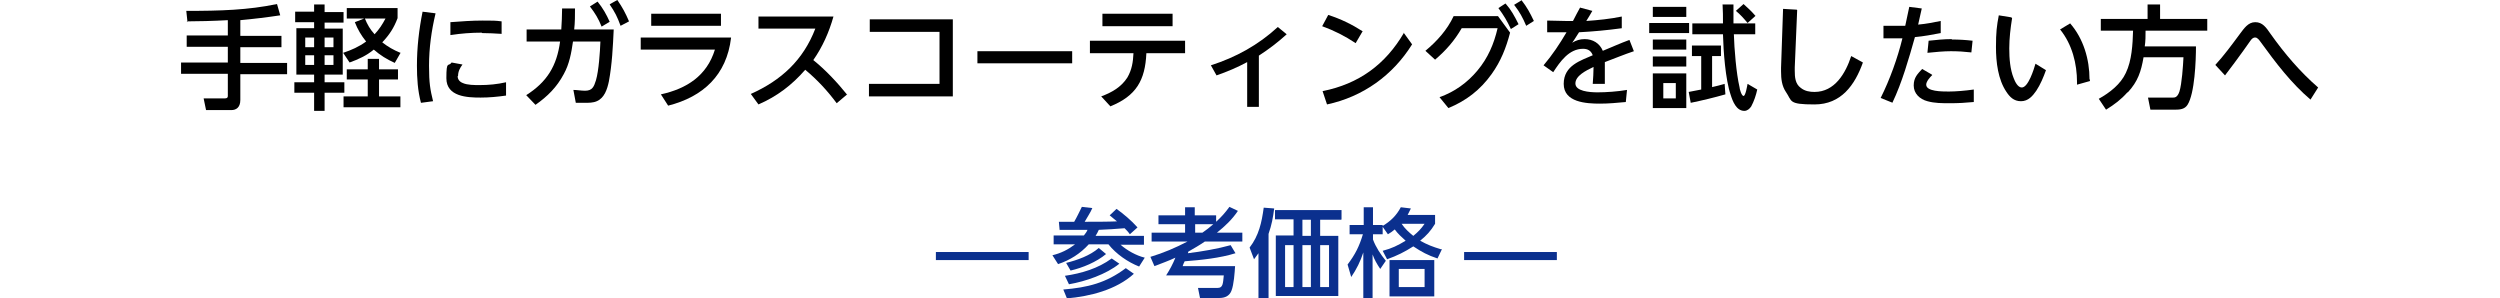
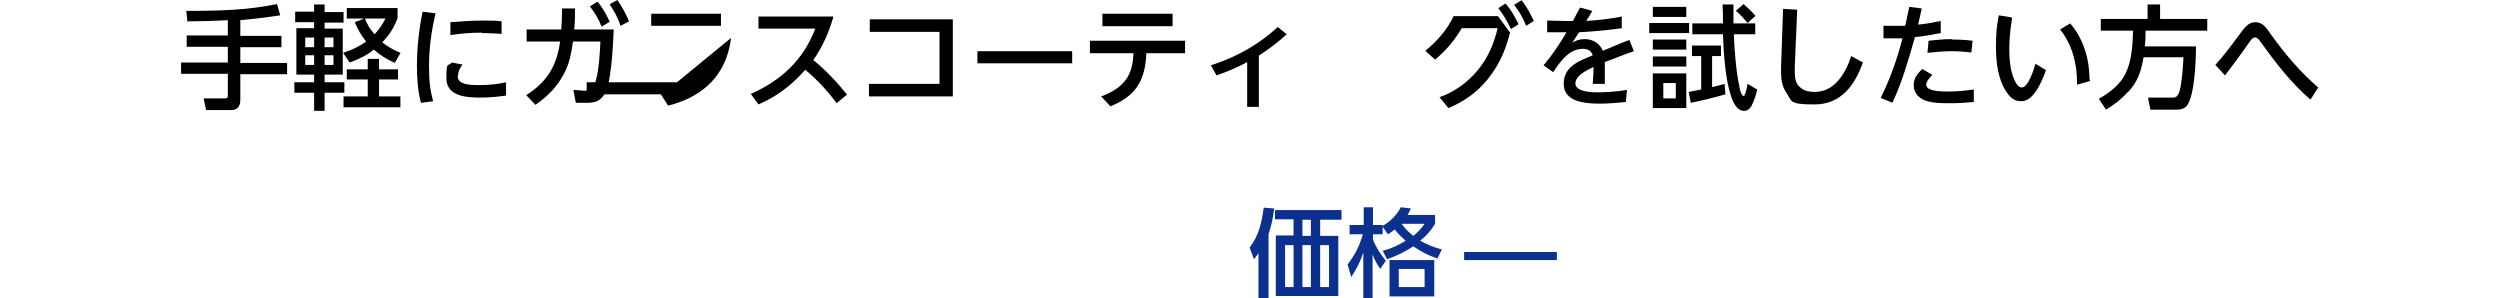
<svg xmlns="http://www.w3.org/2000/svg" id="b" version="1.1" viewBox="0 0 620 74">
  <defs>
    <style>
      .st0 {
        fill: none;
        stroke: #0b308e;
        stroke-miterlimit: 10;
        stroke-width: 2px;
      }

      .st1 {
        fill: #0b308e;
      }
    </style>
  </defs>
  <g id="c">
    <g>
      <path d="M46.5,5.5l-.3-2.8c8.5,0,15.3-.2,22.5-1.7l.8,2.8c-3.3.5-6.6.9-9.9,1.2v3.9h10.2v2.8h-10.2v3.9h11.6v2.8h-11.6v6.4c0,1.9-1.1,2.5-2.2,2.5h-6.3l-.6-2.9h5.2c.3,0,.8,0,.8-.6v-5.5h-11.6v-2.8h11.6v-3.9h-10.2v-2.8h10.2v-3.8c-3.4.2-7.8.3-10.2.3h0Z" />
      <path d="M77.9,3v-1.9h2.6v1.9h4.7v2.6h-4.7v1.5h4.5v11.4h-4.5v1.9h4.9v2.6h-4.9v4.5h-2.6v-4.5h-4.9v-2.6h4.9v-1.9h-4.4V7h4.4v-1.5h-4.7v-2.6s4.7,0,4.7,0ZM75.7,9.3v2.4h2.2v-2.4s-2.2,0-2.2,0ZM75.7,13.7v2.4h2.2v-2.4s-2.2,0-2.2,0ZM80.5,9.3v2.4h2.2v-2.4h-2.2ZM80.5,13.7v2.4h2.2v-2.4s-2.2,0-2.2,0ZM99.4,13l-1.5,2.6c-2-.9-3.6-1.9-5.2-3.3-1.8,1.5-3.8,2.4-6,3.2l-1.6-2.4c2.1-.7,3.9-1.5,5.7-2.8-1.2-1.5-2.1-3-2.8-4.8l2.3-.9h-4.3V2h12.6v2.5c-.9,2.4-2,4.1-3.8,6,1.4,1.1,2.8,1.9,4.5,2.6ZM94,17.2h4.7v2.5h-4.7v4.2h5.3v2.7h-14.1v-2.7h6v-4.2h-5.2v-2.5h5.2v-2.6h2.8v2.6h0ZM95.6,4.6h-5.1c.6,1.5,1.3,2.7,2.4,3.9,1.2-1.3,1.9-2.4,2.7-3.9Z" />
      <path d="M108,3.4c-1,4.2-1.6,8.5-1.6,12.9s.3,5.9,1,8.8l-3,.4c-.8-3-1-6.1-1-9.2,0-4.5.5-8.9,1.4-13.4l3.2.4h0ZM113.5,18.9c0,.8.5,1.4,1.3,1.7,1.1.5,2.9.5,4.1.5,2.3,0,4.4-.2,6.6-.7v3.3c-2.1.3-4.2.5-6.3.5-3.3,0-8.5-.2-8.5-4.8s.5-2.7,1.3-3.9l2.7.5c-.6.8-1.1,1.7-1.1,2.8h0ZM119.5,8.1c-2.6,0-5.2.2-7.8.6v-3.2c2.7-.2,5.3-.4,8-.4s3.1,0,4.7.2v3.1c-1.7-.1-3.3-.2-4.9-.2h0Z" />
      <path d="M139.4,2.1h3.2c0,1.7,0,3.5-.2,5.2h9.8c-.2,4.3-.4,8.6-1.2,12.9-.4,1.9-1.1,4.1-3,4.9-.9.4-2,.4-3,.4s-1.4,0-2.2,0l-.6-3.2c.9,0,1.9.2,2.9.2,1.8,0,2.2-1,2.7-2.6.7-2.4,1-7,1.1-9.6h-6.8c-.4,2.8-.9,5.6-2.3,8.1-1.7,3.2-4,5.5-7,7.6l-2.3-2.4c5.2-3.3,7.6-7.3,8.4-13.3h-8.3v-3h8.6c.1-1.7.2-3.4.2-5.2h0ZM148.2.4c1.3,1.6,2.2,3.2,3,5l-2,1.2c-.8-2-1.6-3.3-2.9-5,0,0,1.9-1.2,1.9-1.2ZM153.1,0c1.3,1.9,2,3.2,2.9,5.3l-2.1,1.1c-.8-2.2-1.4-3.4-2.7-5.3C151.1,1.1,153.1,0,153.1,0Z" />
-       <path d="M181.3,9.4c-1.1,9.2-6.9,14.6-15.6,16.8l-1.8-2.8c6.4-1.4,11.4-4.6,13.4-11.1h-18.4v-3h22.4,0ZM178.8,3.4v3h-17.3v-3h17.3Z" />
+       <path d="M181.3,9.4c-1.1,9.2-6.9,14.6-15.6,16.8l-1.8-2.8h-18.4v-3h22.4,0ZM178.8,3.4v3h-17.3v-3h17.3Z" />
      <path d="M210.1,23.4l-2.6,2.2c-2.3-3.1-4.8-5.8-7.8-8.3-3.3,3.8-7,6.6-11.6,8.6l-1.9-2.6c7.6-3.4,13-8.4,16-16.2h-14.1v-3h18.6c-1.1,3.9-2.7,7.5-5,10.8,3.1,2.5,5.9,5.5,8.4,8.6h0Z" />
      <path d="M215.5,20.8h17.5V7.9h-17.3v-3.1h20.6v19.1h-20.8v-3.1h0Z" />
      <path d="M265.9,12.7v3h-23.5v-3h23.5Z" />
      <path d="M275.4,26.4l-2.3-2.5c2.5-.9,5-2.3,6.5-4.7,1.1-1.9,1.4-3.8,1.5-6h-10.8v-3.1h23.6v3.1h-9.6c-.3,6.7-2.5,10.6-9,13.2h0ZM290.8,3.4v3.1h-17.4v-3.1h17.4Z" />
      <path d="M312.2,26.5h-2.9v-11.1c-2.4,1.3-5,2.4-7.6,3.3l-1.4-2.5c6.2-2,11.7-5,16.6-9.5l2.2,1.8c-2.2,2-4.3,3.6-6.9,5.3v12.8Z" />
-       <path d="M337.9,7.8l-1.7,2.9c-2.7-1.8-5.3-3.1-8.3-4.2l1.5-2.8c3.1,1,5.8,2.3,8.6,4.1ZM348.1,8.1l2.1,2.9c-4.8,7.7-12.2,13-21.1,14.9l-1.1-3.3c9-1.8,15.6-6.6,20.2-14.5h0Z" />
      <path d="M371.5,4l3,4.1c-1,3.8-2.3,7.1-4.6,10.3-2.8,3.9-6.3,6.6-10.7,8.4l-2.2-2.7c3.7-1.3,6.9-3.6,9.4-6.6,2.6-3.1,4.1-6.6,5-10.5h-8.9c-1.8,3.1-3.9,5.5-6.6,7.8l-2.4-2.2c2.9-2.4,5.4-5.2,7-8.6h10.9ZM373.4.9c1.4,1.6,2.2,3.1,3.2,5.1l-1.9,1.2c-1-2.1-1.7-3.3-3.1-5.2l1.7-1.1ZM377.3,0c1.4,1.8,2.1,3.1,3.1,5.2l-1.9,1.2c-.9-2.1-1.6-3.4-3-5.2l1.8-1.1h0Z" />
      <path d="M391.9,1.9l3,.8c-.5.9-1,1.7-1.5,2.5,2.9-.2,5.9-.5,8.8-1.1v2.9c-3.7.5-6.9.8-10.6,1-.6.9-1.1,1.8-1.7,2.6,1-.6,1.9-.9,3.1-.9,2,0,3.7,1,4.5,2.9,2.2-.9,4.4-1.9,6.6-2.7l1.1,2.8c-2.4.8-4.8,1.8-7.2,2.7,0,.4,0,.9,0,1.4,0,1.3,0,2.7,0,4h-3c.1-1.4.2-2.8.2-4.2-1.9.9-4.5,2.2-4.5,4.1s3.4,2.2,5.5,2.2,5-.2,7.3-.6l-.3,3c-2.1.2-4.3.4-6.4.4-3.4,0-9-.3-9-4.9s4.3-5.8,7.2-7.1c-.4-1.1-1.2-1.6-2.4-1.6-3.5,0-5.7,3.2-7.4,5.8l-2.4-1.7c2.2-2.6,4-5.3,5.7-8.2h-2c-.9,0-1.9,0-2.8,0v-2.9c1.5,0,3,.1,4.5.1s1.3,0,1.9,0c.6-1.2,1.2-2.3,1.8-3.4h0Z" />
      <path d="M418.9,5.7v2.5h-9.9v-2.5s9.9,0,9.9,0ZM418.2,1.7v2.5h-8.3V1.7h8.3ZM418.2,9.8v2.5h-8.3v-2.5s8.3,0,8.3,0ZM418.2,14v2.5h-8.3v-2.5h8.3ZM418.2,18.2v8.6h-8.3v-8.6h8.3ZM412.5,20.6v3.8h3.1v-3.8h-3.1ZM427.7,20.7l.2,2.7c-2.8.8-5.7,1.5-8.6,2.1l-.5-2.7c1-.2,2.1-.4,3.1-.6v-8.3h-2.3v-2.6h7.2v2.6h-2.2v7.7c1-.2,2-.5,3.1-.8h0ZM427.1,1.1h2.8c0,1.6,0,3.1,0,4.7h5.4v2.7h-5.3c.1,3.6.6,9.7,1.4,13.1,0,.4.5,2.2,1,2.2s.9-2.5,1-3l2.4,1.4c-.3,1.4-.8,2.9-1.5,4.2-.4.6-1,1.1-1.7,1.1-2,0-2.9-2.4-3.4-4-1.3-3.8-1.8-10.9-1.9-15h-7.6v-2.7h7.6c0-1.6,0-3.1-.1-4.7h0ZM435.4,3.9l-2,1.8c-1-1.2-1.8-2.1-2.9-3l1.9-1.7c1.1,1,2.1,1.9,3,3h0Z" />
      <path d="M445.7,2.5l-.6,14.2c0,.3,0,.5,0,.8,0,1.6.1,3.3,1.5,4.3,1,.8,2.2,1,3.4,1,5,0,7.7-4.6,9.1-8.9l2.9,1.6c-2,5.6-5.4,10.4-12,10.4s-5.5-.8-7.1-3.1c-1-1.5-1.2-3.2-1.2-5.1s0-.6,0-.9l.5-14.6,3.4.2h0Z" />
      <path d="M469.4,25.5l-3-1.2c2.3-4.6,4.2-9.9,5.4-14.8-1.1,0-2.3,0-3.4,0h-1.3v-3.1c.9,0,1.9,0,2.9,0s1.7,0,2.5,0c.3-1.6.7-3.1,1-4.7l3.1.4c-.3,1.3-.6,2.7-.9,4,2.2-.2,3.5-.5,5.6-.9v3c-2.1.4-4.2.8-6.4,1-1.5,5.3-3.2,11.3-5.6,16.3h0ZM479.2,18.6c-.6.6-1.5,1.6-1.5,2.4,0,1.7,3.9,1.7,5.6,1.7s4.1-.2,6.2-.5v3.1c-2,.2-3.9.3-5.9.3s-3.8,0-5.6-.5c-1.9-.5-3.4-1.9-3.4-3.9s1-2.9,2.1-4.1l2.4,1.4h0ZM484.1,9.8c1.7,0,3.4.1,5.1.3l-.3,2.9c-1.7-.2-3.4-.3-5.1-.3s-3.9.2-5.8.4l.3-3c1.9-.2,3.8-.4,5.7-.4Z" />
      <path d="M499,4.5c-.4,2.5-.7,5-.7,7.5s.2,5.2,1.1,7.4c.3.8,1,2.3,2,2.3,1.6,0,3-4.5,3.4-5.9l2.6,1.6c-.6,1.7-1.4,3.6-2.4,5.1-.9,1.3-2,2.6-3.8,2.6s-2.8-1.1-3.6-2.3c-2.1-3.1-2.6-7.4-2.6-11.1s.2-5.3.7-7.9l3.1.5h0ZM518.3,19.7v.4l-3.2.9v-.6c0-4.6-1.2-9.4-4.2-13.1l2.5-1.5c3.3,3.8,4.8,8.9,4.8,13.9h0Z" />
      <path d="M527.6,22.9c-1.6,1.8-3.2,3-5.3,4.3l-1.8-2.7c2.7-1.5,5.4-3.6,6.7-6.4,1.5-3.1,1.7-7.1,1.8-10.5h-8v-2.9h11.6V1.1h3.1v3.6h11.7v2.9h-15.3c0,1.3,0,2.6-.2,3.9h12.7c0,3.5-.3,11.7-2.1,14.5-.7,1.1-1.9,1.2-3.1,1.2h-6.1l-.6-3h6.2c.4,0,1.1,0,1.6-1.5.6-1.9.9-6.4,1-8.5h-9.9c-.6,3.5-1.4,6-3.9,8.7h0Z" />
      <path d="M555.5,8.4c1-1.3,2-2.9,3.8-2.9s2.7,1.3,3.8,2.9c3.4,4.8,7.3,9.4,11.8,13.3l-1.9,3c-4.8-4.1-8.6-9.1-12.3-14.2-.3-.4-.8-1.2-1.4-1.2s-.9.4-1.2.8c-.6.8-1.1,1.6-1.7,2.4-1.5,2.1-3,4.1-4.6,6.2l-2.4-2.6c2.2-2.4,4.1-5,6.1-7.7h0Z" />
    </g>
    <g>
      <g>
-         <path class="st1" d="M262.8,57.2l-.2-2.2c1.3,0,2.6,0,3.8,0,.7-1.2,1.3-2.5,1.9-3.7l2.6.3c-.5,1.2-1.3,2.3-1.9,3.4,2.3,0,5.8,0,8-.1-.6-.5-1.2-1-1.8-1.5l1.7-1.6c1.8,1.3,3.7,2.9,5.2,4.6l-1.9,1.7c-.4-.6-.8-1-1.3-1.5-2.1.2-4.3.3-6.4.4-.2.5-.5,1-.8,1.5h12v2.2h-5.8c1.6,1.4,3.9,2.7,6,3.2l-1.4,2.2c-2.8-1.1-5.7-3.1-7.6-5.5h-4.9c-2.1,2.3-4.6,3.9-7.6,4.9l-1.4-2.2c2.1-.5,3.9-1.4,5.6-2.7h-5.3v-2.2h7.5c.4-.5.7-.9.9-1.4-2.3,0-4.6,0-6.9,0h0ZM264.6,74l-.9-2.2c6-.5,10.6-1.6,15.5-5.3l2,1.4c-4.4,4-10.9,5.6-16.6,6.1h0ZM265.1,70.5l-1-2.1c4.1-.6,8.2-1.8,11.6-4.3l1.9,1.3c-3.2,2.6-8.4,4.4-12.5,5.1ZM265.5,67.1l-1.1-1.9c2.8-.7,5.9-1.8,8.1-3.7l1.8,1.5c-2.4,2-5.8,3.4-8.8,4.1h0Z" />
-         <path class="st1" d="M294.6,62.8c3.3-.4,7.4-1.1,10.6-2l1.2,2c-3.8,1.2-8.6,1.7-12.6,2-.2.4-.4.8-.5,1.2h13c-.1,1.6-.3,4.6-.9,6.1-.5,1.3-1.6,1.8-3,1.8h-4.8l-.5-2.5h4.9c1.3,0,1.3-1.1,1.5-3.1h-14.3c.9-1.4,1.7-2.9,2.3-4.4-1.7.8-3.4,1.4-5.2,2.1l-1-2.3c3.3-1,6.1-2.2,9.2-3.8h-8.9v-2.2h8.3v-2.1h-6.6v-2.2h6.6v-2h2.4v2h5.3v1.6c1.4-1.3,2.2-2.2,3.3-3.7l2.1,1c-1.4,2.1-3.2,3.8-5.2,5.4h6.3v2.2h-9.3c-1.3.9-2.7,1.7-4.1,2.5,0,.1-.1.3-.1.4h0ZM296.4,55.6v2.1h1.8c1-.7,1.8-1.3,2.7-2.1h-4.6Z" />
        <path class="st1" d="M314.5,74h-2.4v-11.2c-.4.6-.7.9-1.1,1.5l-1.1-2.9c2.3-3,3-6.2,3.5-9.9l2.6.2c-.3,2.3-.6,4-1.4,6.3v16.1h0ZM332.6,54.5h-5.2v4h4.5v14.9h-15.5v-15h4.4v-4h-4.6v-2.3h16.5v2.3h0ZM318.7,60.8v10.4h2.1v-10.4s-2.1,0-2.1,0ZM323,54.5v4h2.1v-4h-2.1ZM323,60.8v10.4h2.1v-10.4s-2.1,0-2.1,0ZM327.4,60.8v10.4h2.2v-10.4s-2.2,0-2.2,0Z" />
        <path class="st1" d="M343.6,64.8l-1.3,1.9c-.8-1.2-1.4-2.2-1.9-3.6v10.8h-2.3v-11.3c-.7,2.2-1.7,4.2-3,6.1l-.9-3.1c1.9-2.5,2.9-4.5,3.8-7.5h-3.3v-2.3h3.5v-4.4h2.3v4.4h2.4v2.3h-2.4v1.3c.7,1.9,1.9,3.7,3.2,5.3h0ZM357.6,61.8l-1.1,2.3c-2.4-.8-3.9-1.6-6-3-2.2,1.4-4,2.3-6.5,3.2l-1.1-2.1c2.3-.6,3.7-1.3,5.7-2.5-.9-.8-2-1.8-2.7-2.8-.6.5-1,.8-1.7,1.2l-1.4-2c2-1.2,3.5-2.6,4.6-4.7l2.5.3c-.3.6-.5,1-.8,1.6h6.8v2.2c-1.1,1.8-2.1,2.9-3.7,4.2,1.8,1,3.1,1.5,5.1,2.1h0ZM355.7,73.5h-11.1v-9h11.1v9ZM346.9,66.7v4.5h6.4v-4.5h-6.4ZM353.3,55.5h-5.7c.8,1.2,1.8,2.1,2.9,3,1.2-1,1.9-1.7,2.8-3Z" />
      </g>
      <g>
-         <line class="st0" x1="255.1" y1="63.5" x2="232.1" y2="63.5" />
        <line class="st0" x1="386.1" y1="63.5" x2="363.1" y2="63.5" />
      </g>
    </g>
  </g>
</svg>